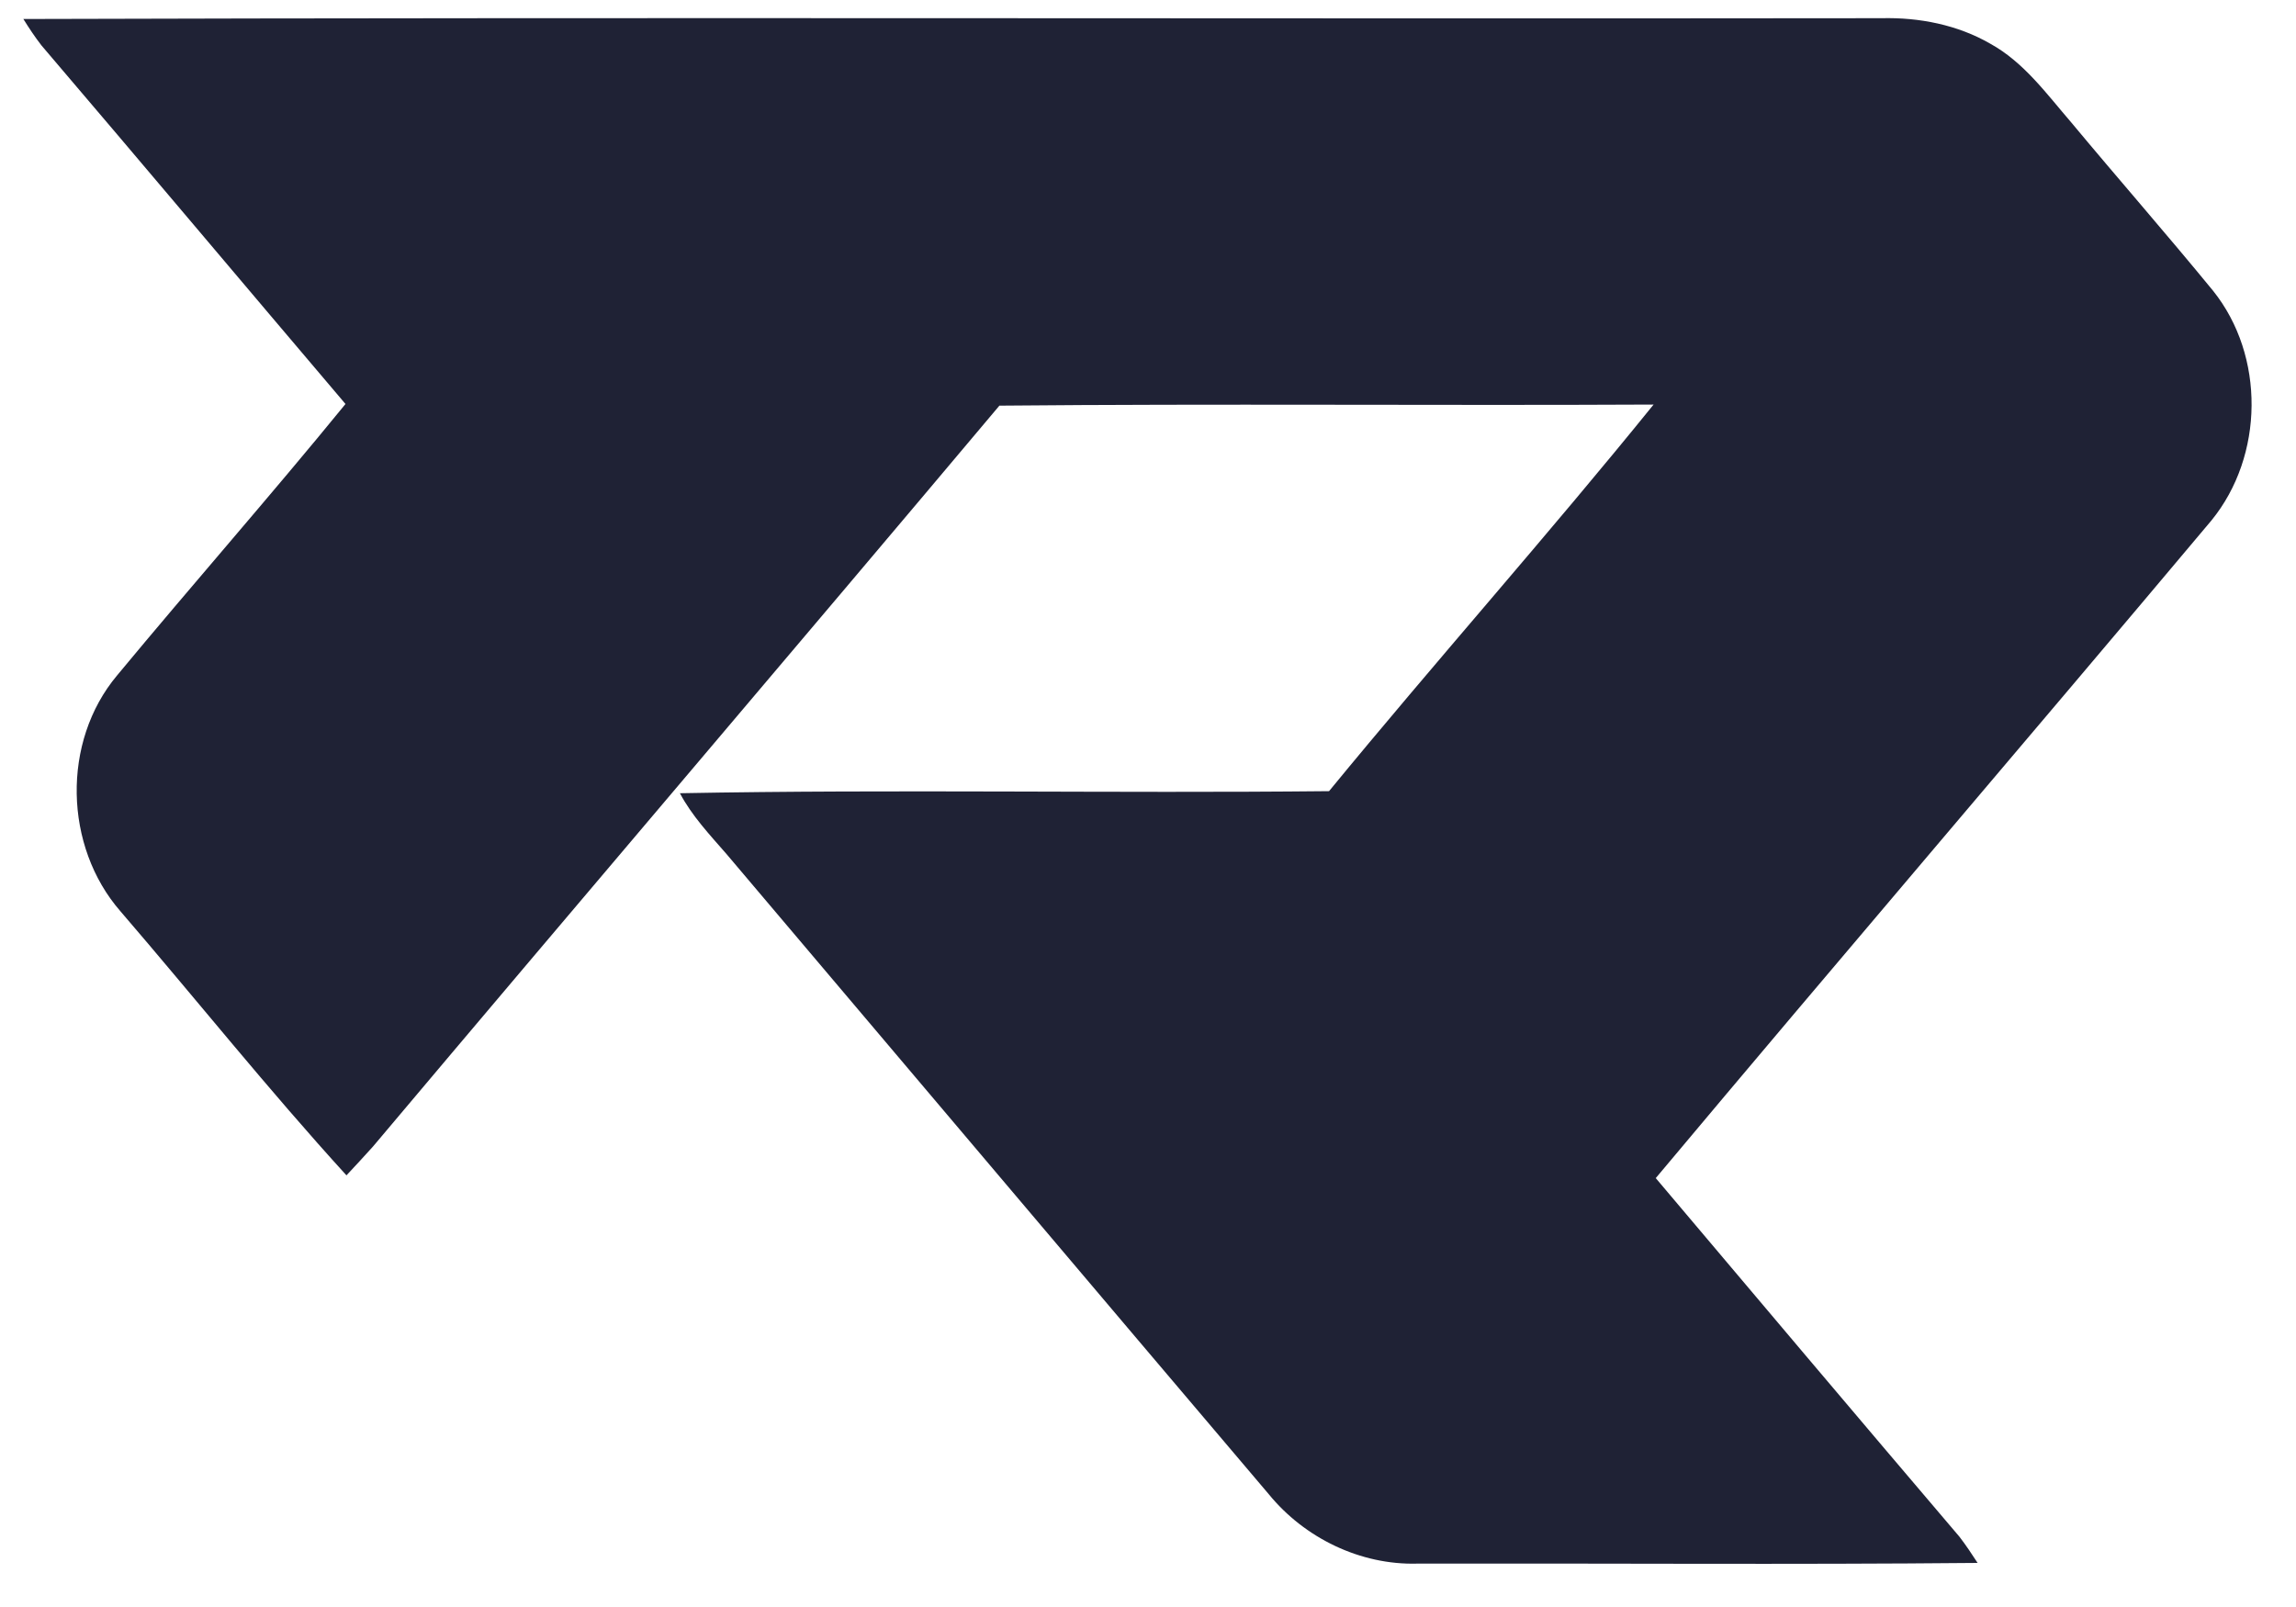
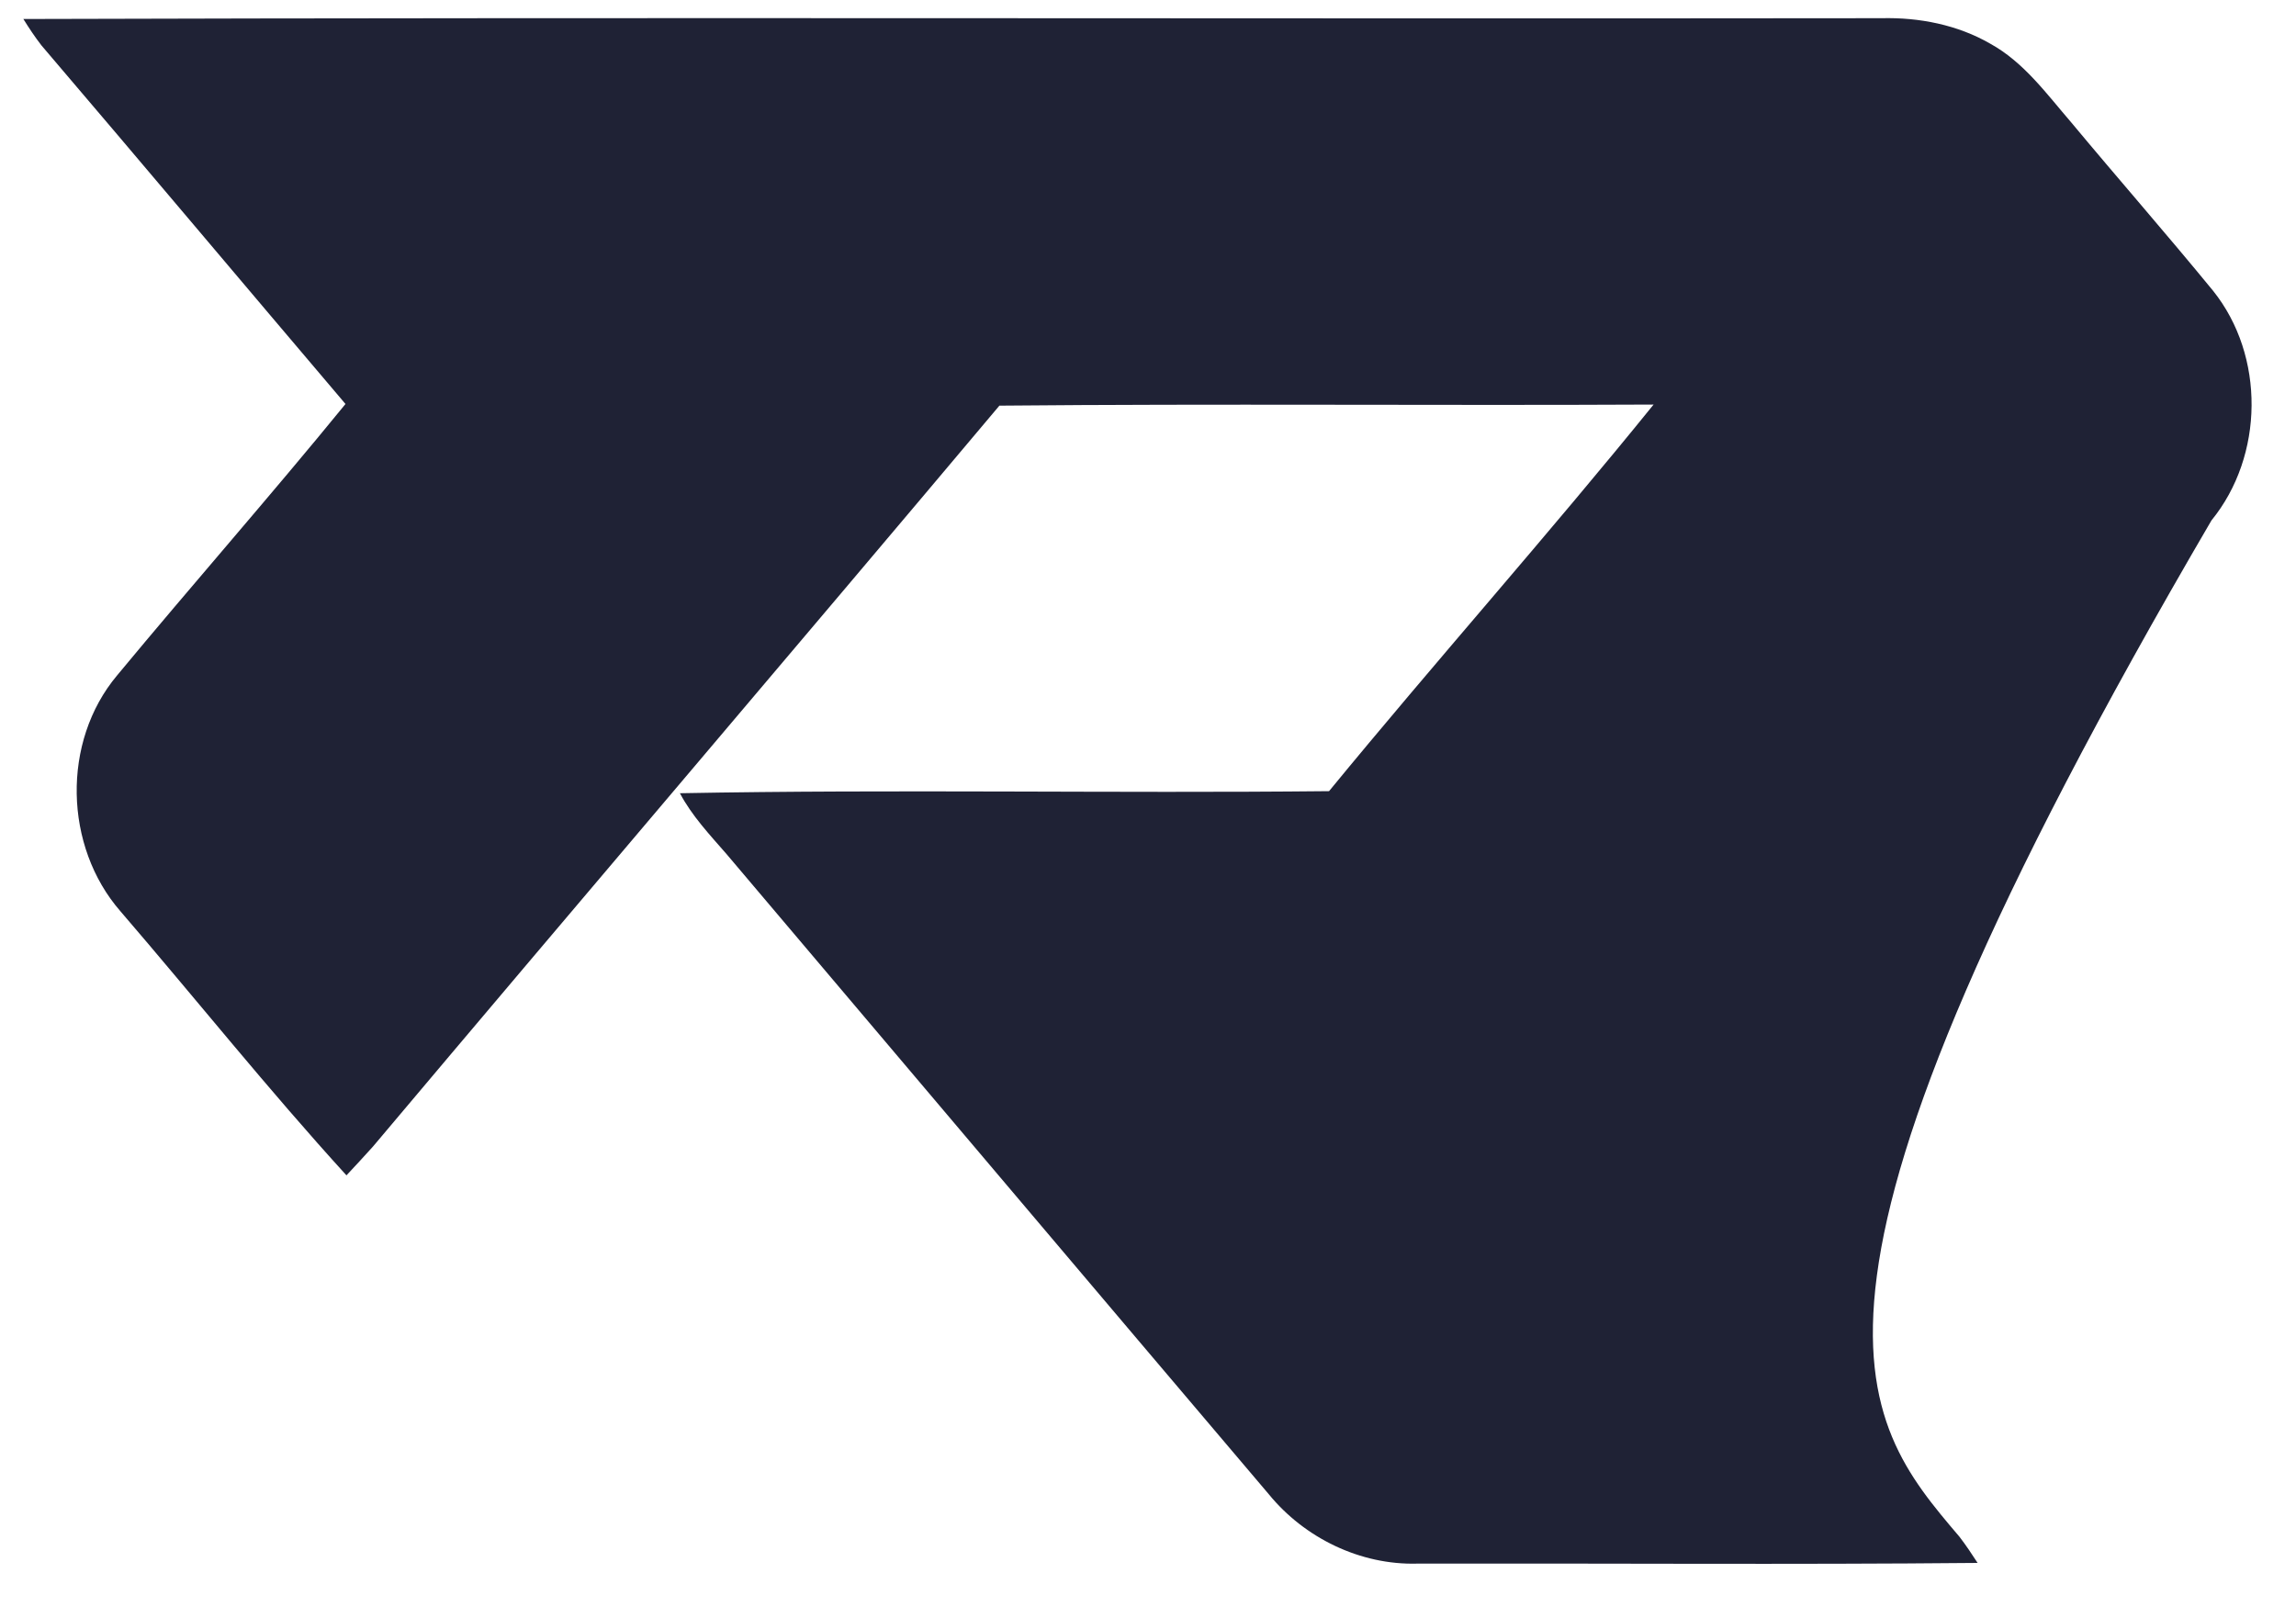
<svg xmlns="http://www.w3.org/2000/svg" width="40" height="28" viewBox="0 0 40 28" fill="none">
-   <path d="M0.407 0.331C11.197 0.299 21.988 0.33 32.779 0.317C33.435 0.301 34.104 0.432 34.675 0.762C35.259 1.084 35.654 1.635 36.08 2.128C36.9 3.113 37.743 4.075 38.555 5.066C39.464 6.2 39.445 7.942 38.527 9.068C35.311 12.896 32.056 16.696 28.846 20.527C30.607 22.613 32.368 24.698 34.137 26.776C34.249 26.922 34.352 27.076 34.453 27.232C31.199 27.263 27.946 27.237 24.692 27.244C23.699 27.272 22.727 26.797 22.106 26.037C18.95 22.32 15.804 18.595 12.653 14.876C12.362 14.542 12.055 14.216 11.845 13.821C15.613 13.75 19.386 13.824 23.154 13.785C25.014 11.519 26.965 9.327 28.808 7.049C25.009 7.068 21.209 7.032 17.411 7.068C13.784 11.38 10.127 15.668 6.497 19.978C6.347 20.147 6.19 20.312 6.036 20.479C4.676 18.988 3.416 17.409 2.1 15.88C1.113 14.749 1.071 12.923 2.04 11.768C3.354 10.182 4.717 8.635 6.019 7.039C4.251 4.958 2.494 2.868 0.722 0.791C0.608 0.644 0.505 0.489 0.407 0.331Z" fill="#1F2235" />
+   <path d="M0.407 0.331C11.197 0.299 21.988 0.33 32.779 0.317C33.435 0.301 34.104 0.432 34.675 0.762C35.259 1.084 35.654 1.635 36.08 2.128C36.9 3.113 37.743 4.075 38.555 5.066C39.464 6.2 39.445 7.942 38.527 9.068C30.607 22.613 32.368 24.698 34.137 26.776C34.249 26.922 34.352 27.076 34.453 27.232C31.199 27.263 27.946 27.237 24.692 27.244C23.699 27.272 22.727 26.797 22.106 26.037C18.95 22.32 15.804 18.595 12.653 14.876C12.362 14.542 12.055 14.216 11.845 13.821C15.613 13.75 19.386 13.824 23.154 13.785C25.014 11.519 26.965 9.327 28.808 7.049C25.009 7.068 21.209 7.032 17.411 7.068C13.784 11.38 10.127 15.668 6.497 19.978C6.347 20.147 6.19 20.312 6.036 20.479C4.676 18.988 3.416 17.409 2.1 15.88C1.113 14.749 1.071 12.923 2.04 11.768C3.354 10.182 4.717 8.635 6.019 7.039C4.251 4.958 2.494 2.868 0.722 0.791C0.608 0.644 0.505 0.489 0.407 0.331Z" fill="#1F2235" />
</svg>